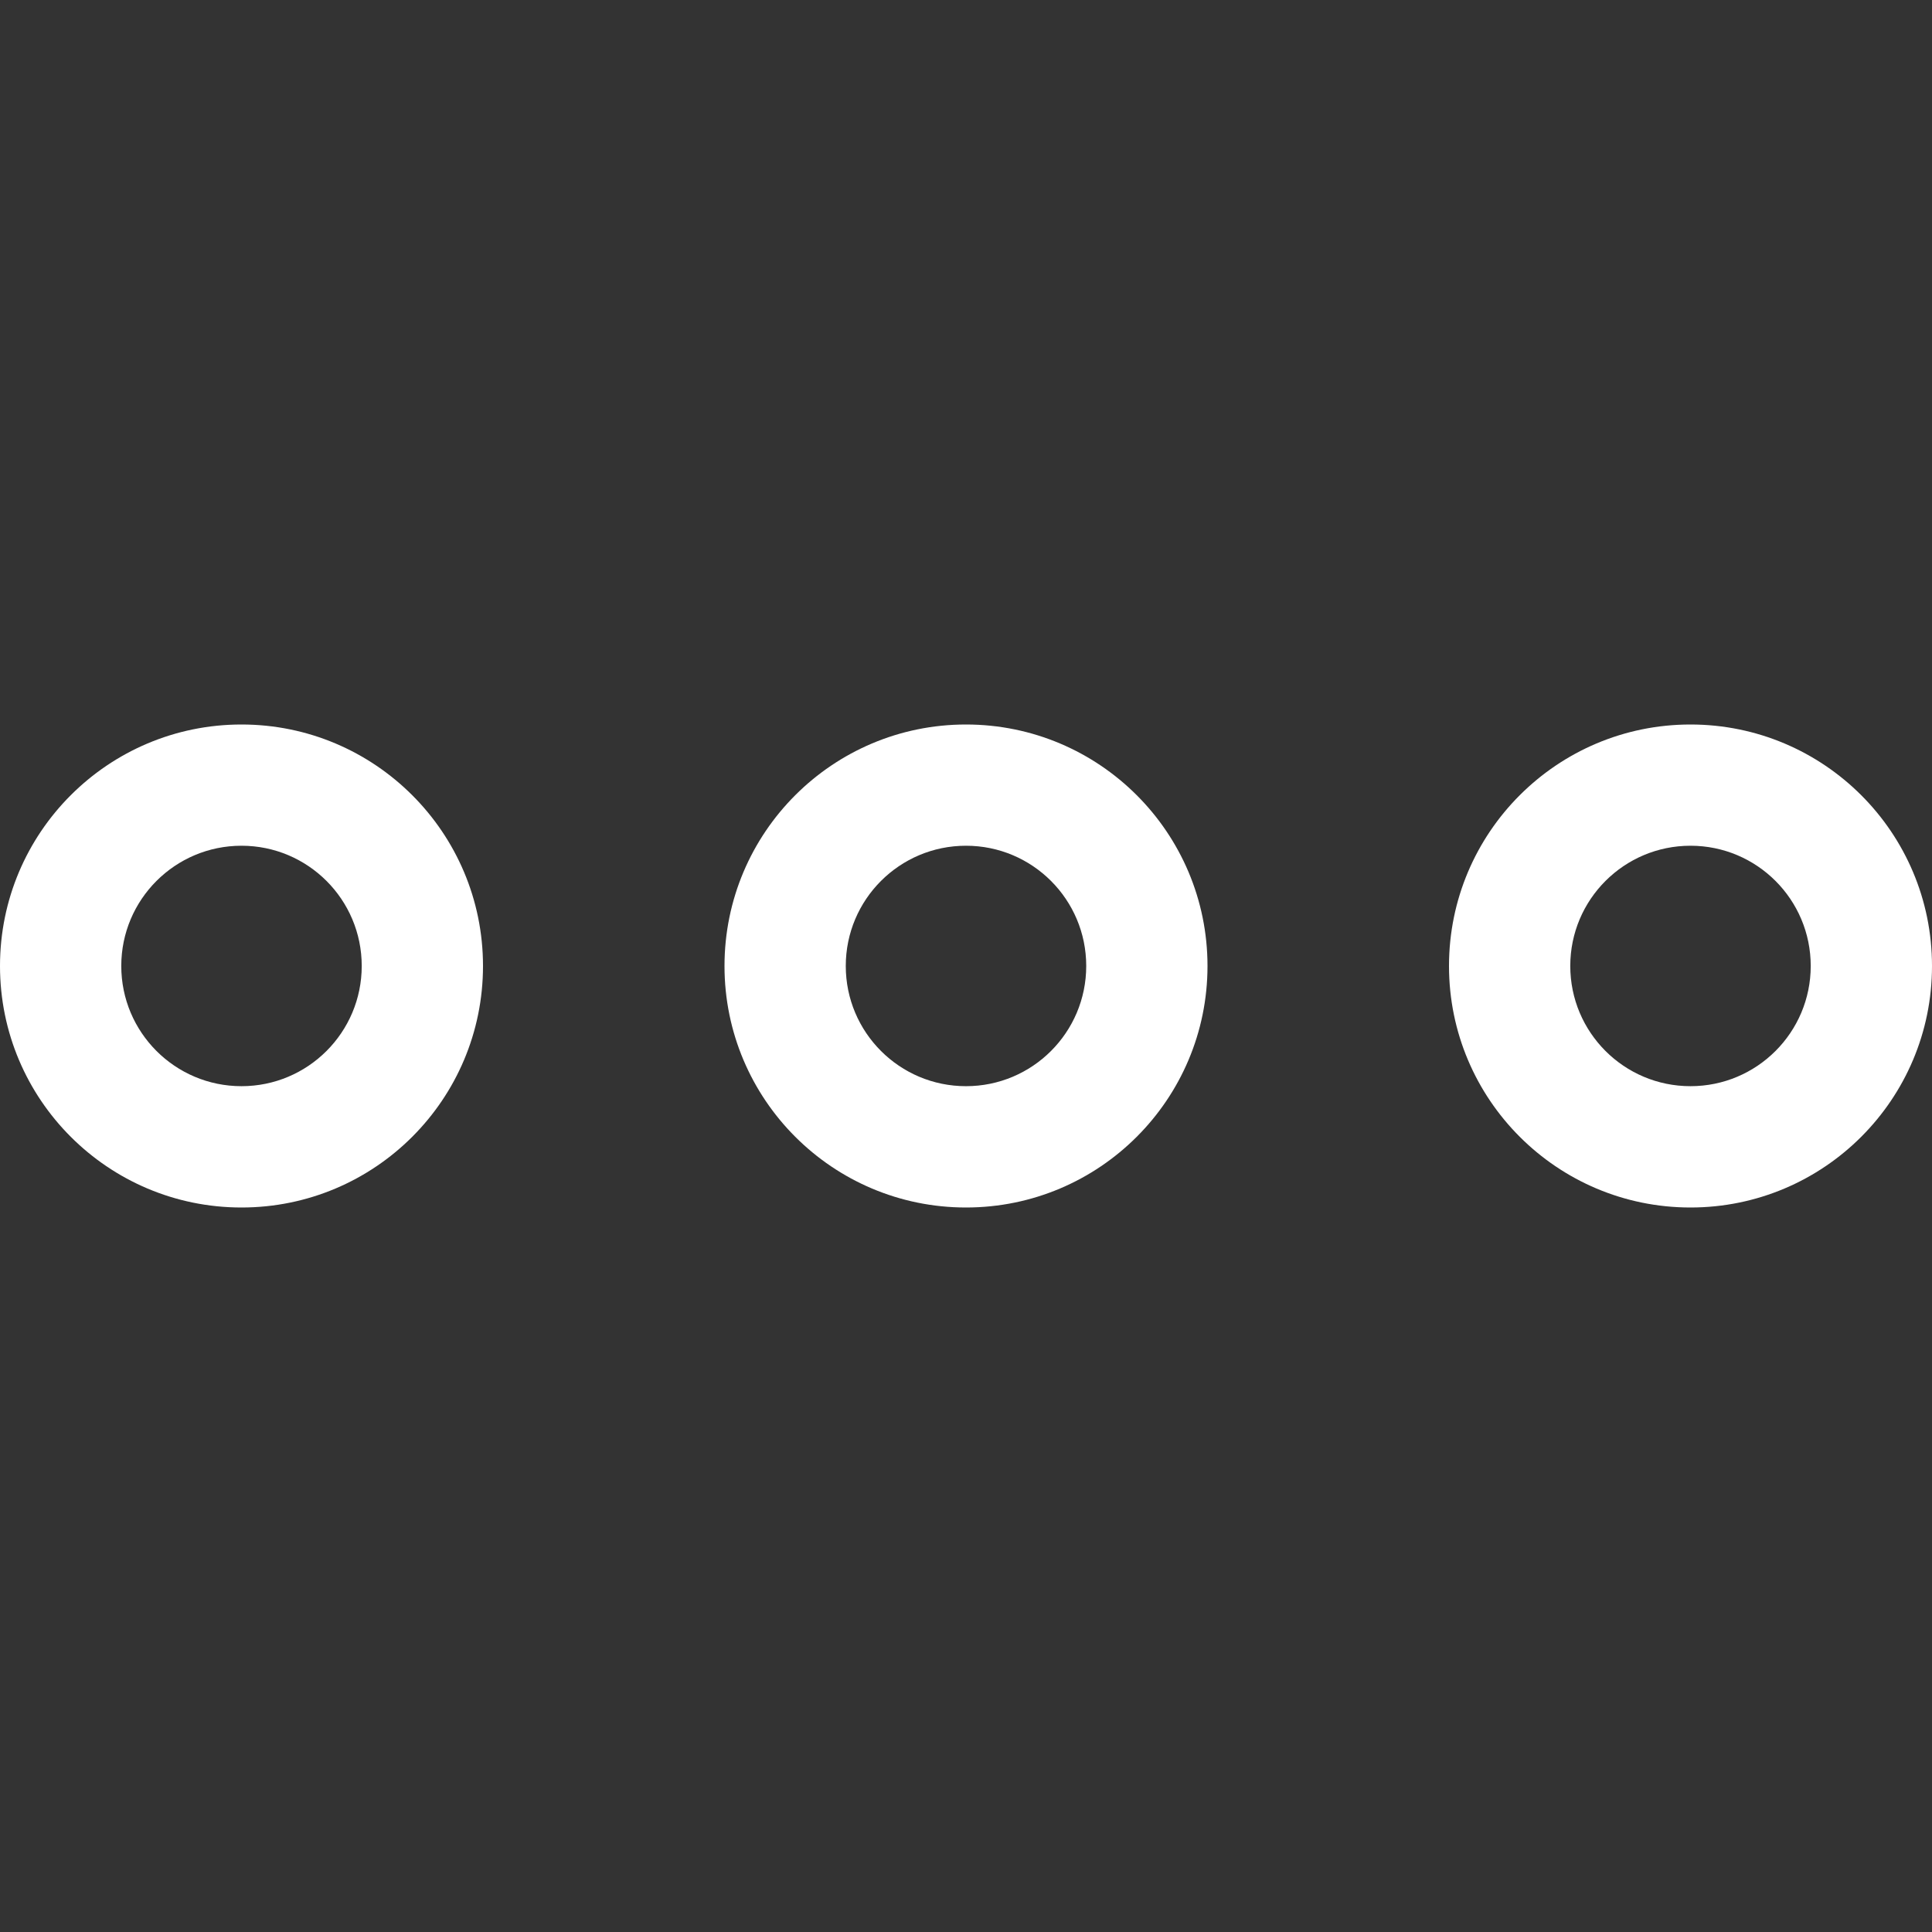
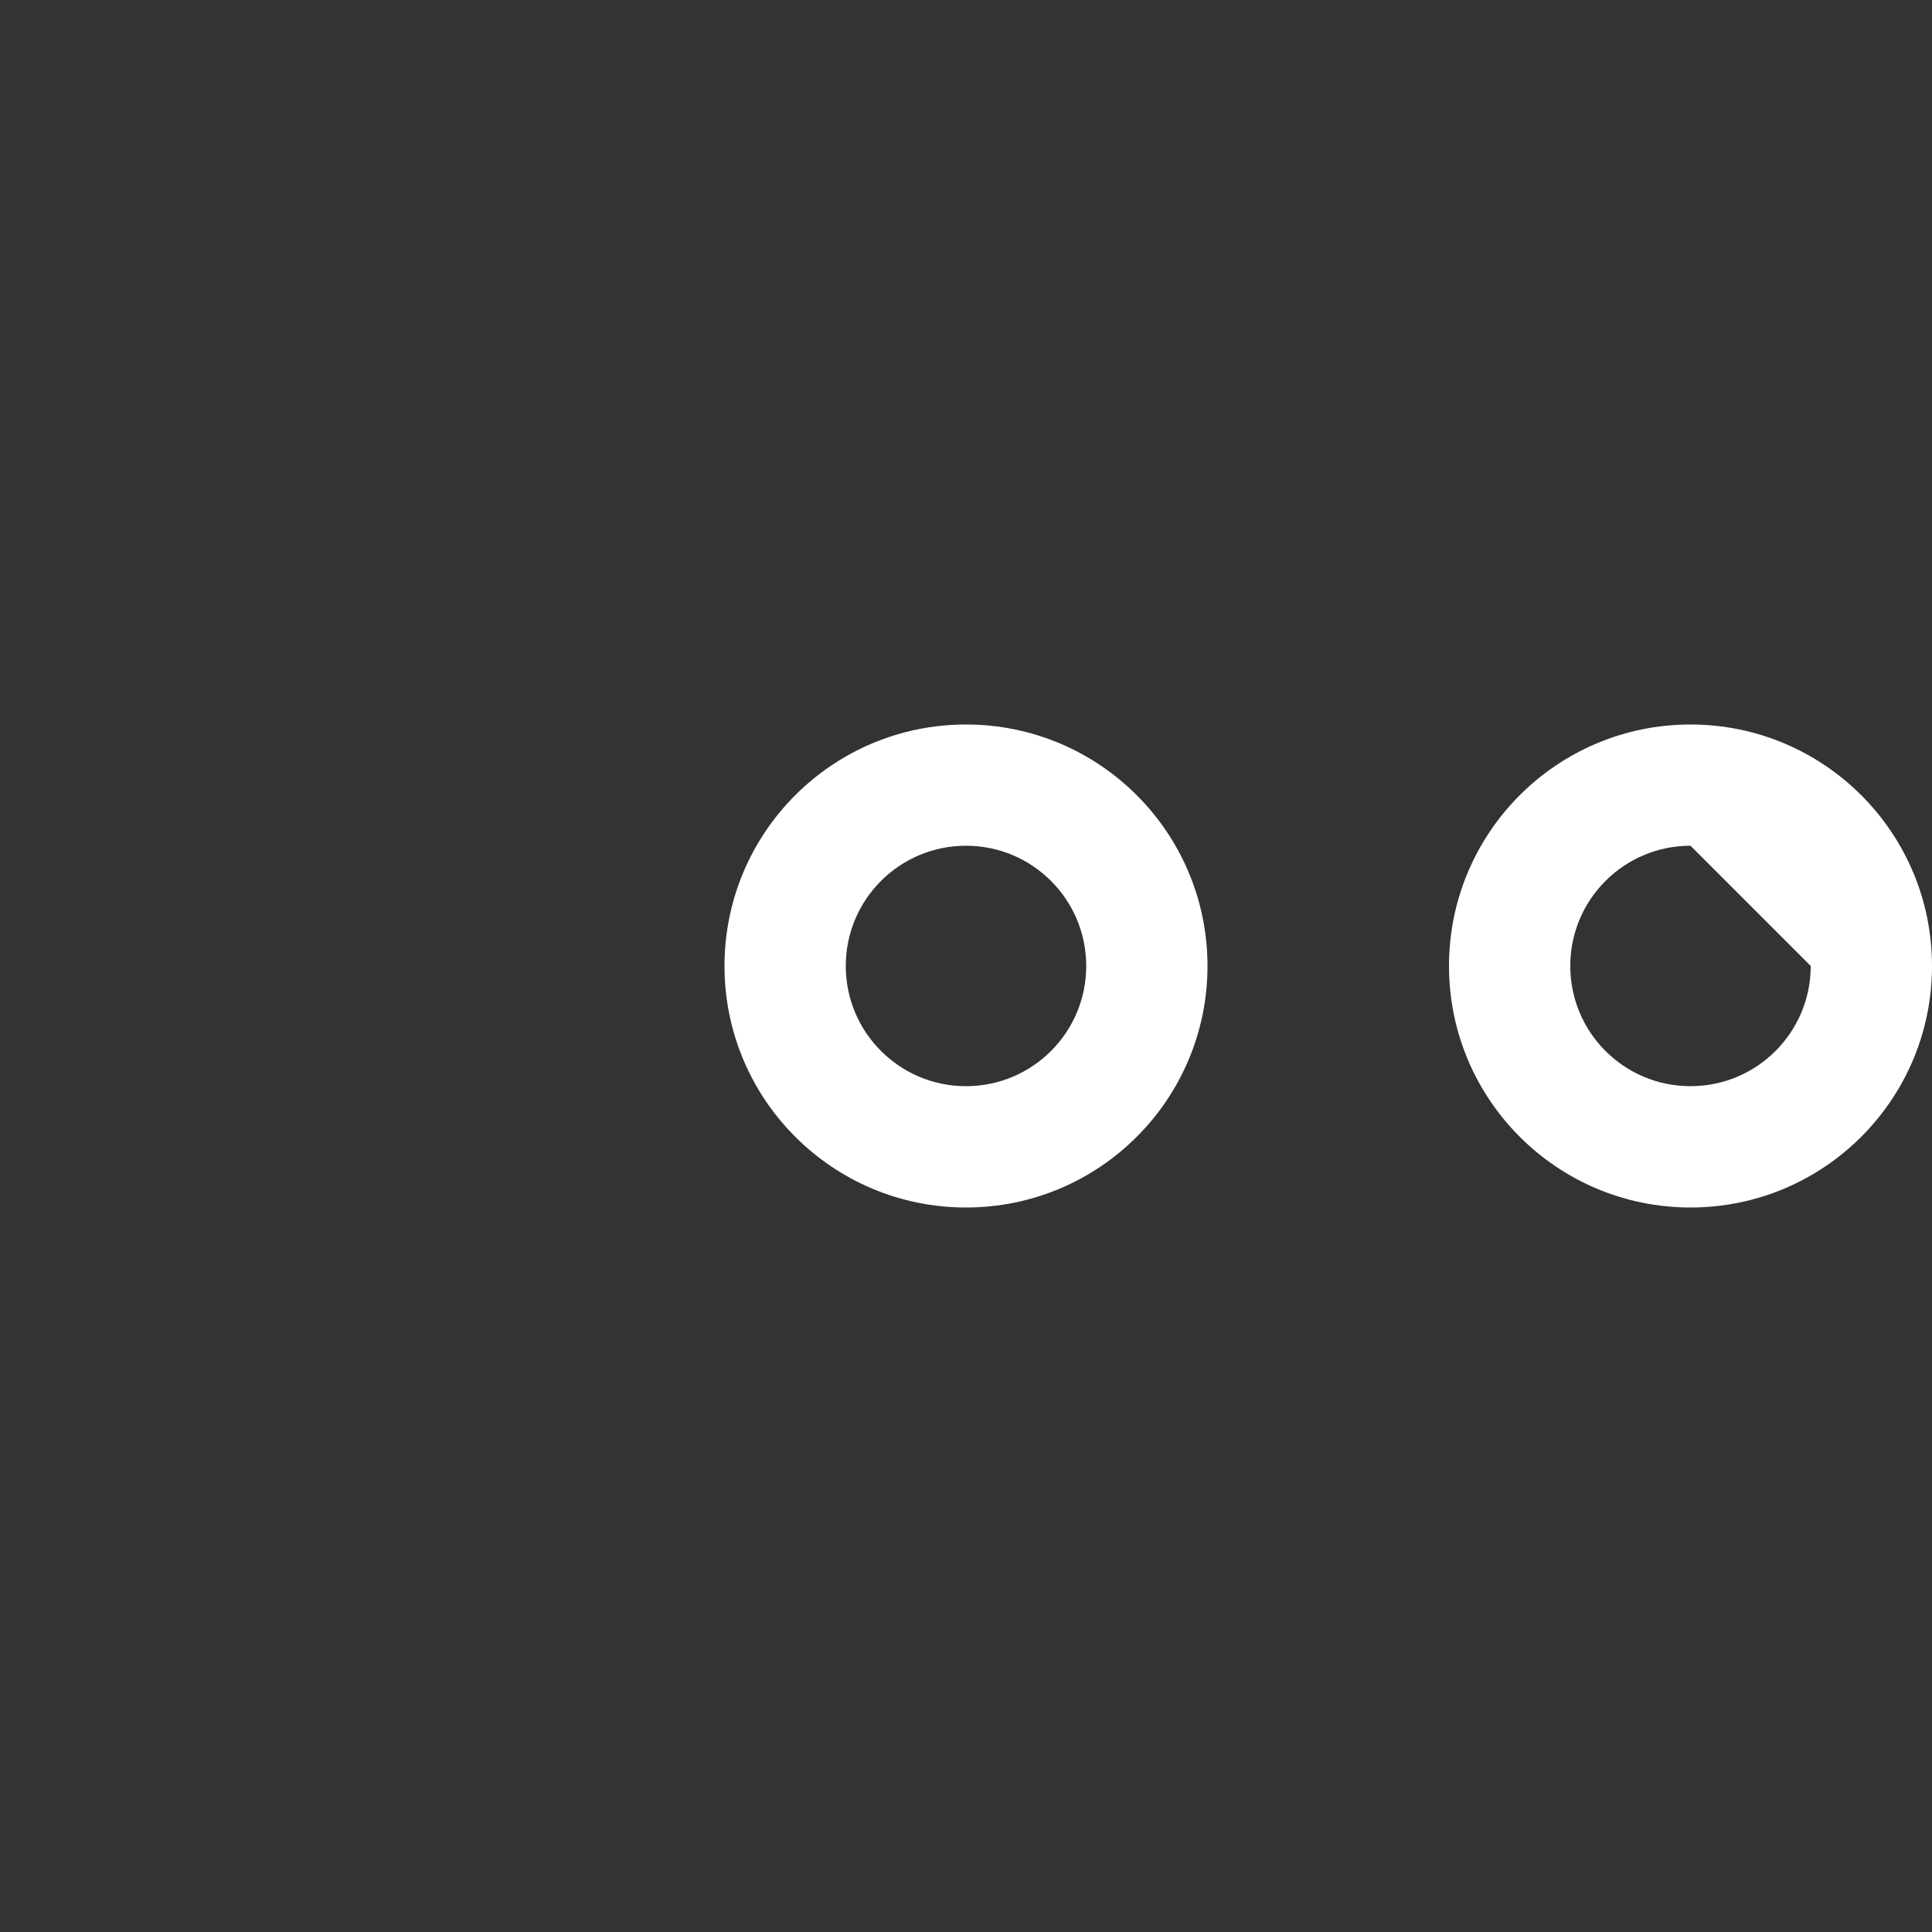
<svg xmlns="http://www.w3.org/2000/svg" width="48" height="48" viewBox="0 0 48 48" fill="none">
  <rect x="0" y="0" width="48" height="48" fill="#333333" stroke="none" />
-   <path fill-rule="evenodd" clip-rule="evenodd" d="M6 18C2.686 18 0 20.686 0 24C0 27.314 2.686 30 6 30C9.314 30 12 27.314 12 24C12 20.686 9.314 18 6 18ZM6 21.012C4.35 21.012 3.013 22.349 3.013 23.999C3.013 25.649 4.35 26.986 6 26.986C7.65 26.986 8.987 25.649 8.987 23.999C8.987 22.349 7.65 21.012 6 21.012Z" fill="white" />
-   <path fill-rule="evenodd" clip-rule="evenodd" d="M42 18C38.686 18 36 20.686 36 24C36 27.314 38.686 30 42 30C45.314 30 48 27.314 48 24C48 20.686 45.314 18 42 18ZM42 21.012C40.35 21.012 39.013 22.349 39.013 23.999C39.013 25.649 40.35 26.986 42 26.986C43.65 26.986 44.987 25.649 44.987 23.999C44.987 22.349 43.65 21.012 42 21.012Z" fill="white" />
+   <path fill-rule="evenodd" clip-rule="evenodd" d="M42 18C38.686 18 36 20.686 36 24C36 27.314 38.686 30 42 30C45.314 30 48 27.314 48 24C48 20.686 45.314 18 42 18ZM42 21.012C40.35 21.012 39.013 22.349 39.013 23.999C39.013 25.649 40.35 26.986 42 26.986C43.65 26.986 44.987 25.649 44.987 23.999Z" fill="white" />
  <path fill-rule="evenodd" clip-rule="evenodd" d="M24 18C20.686 18 18 20.686 18 24C18 27.314 20.686 30 24 30C27.314 30 30 27.314 30 24C30 20.686 27.314 18 24 18ZM24 21.012C22.35 21.012 21.013 22.349 21.013 23.999C21.013 25.649 22.35 26.986 24 26.986C25.65 26.986 26.987 25.649 26.987 23.999C26.987 22.349 25.65 21.012 24 21.012Z" fill="white" />
</svg>